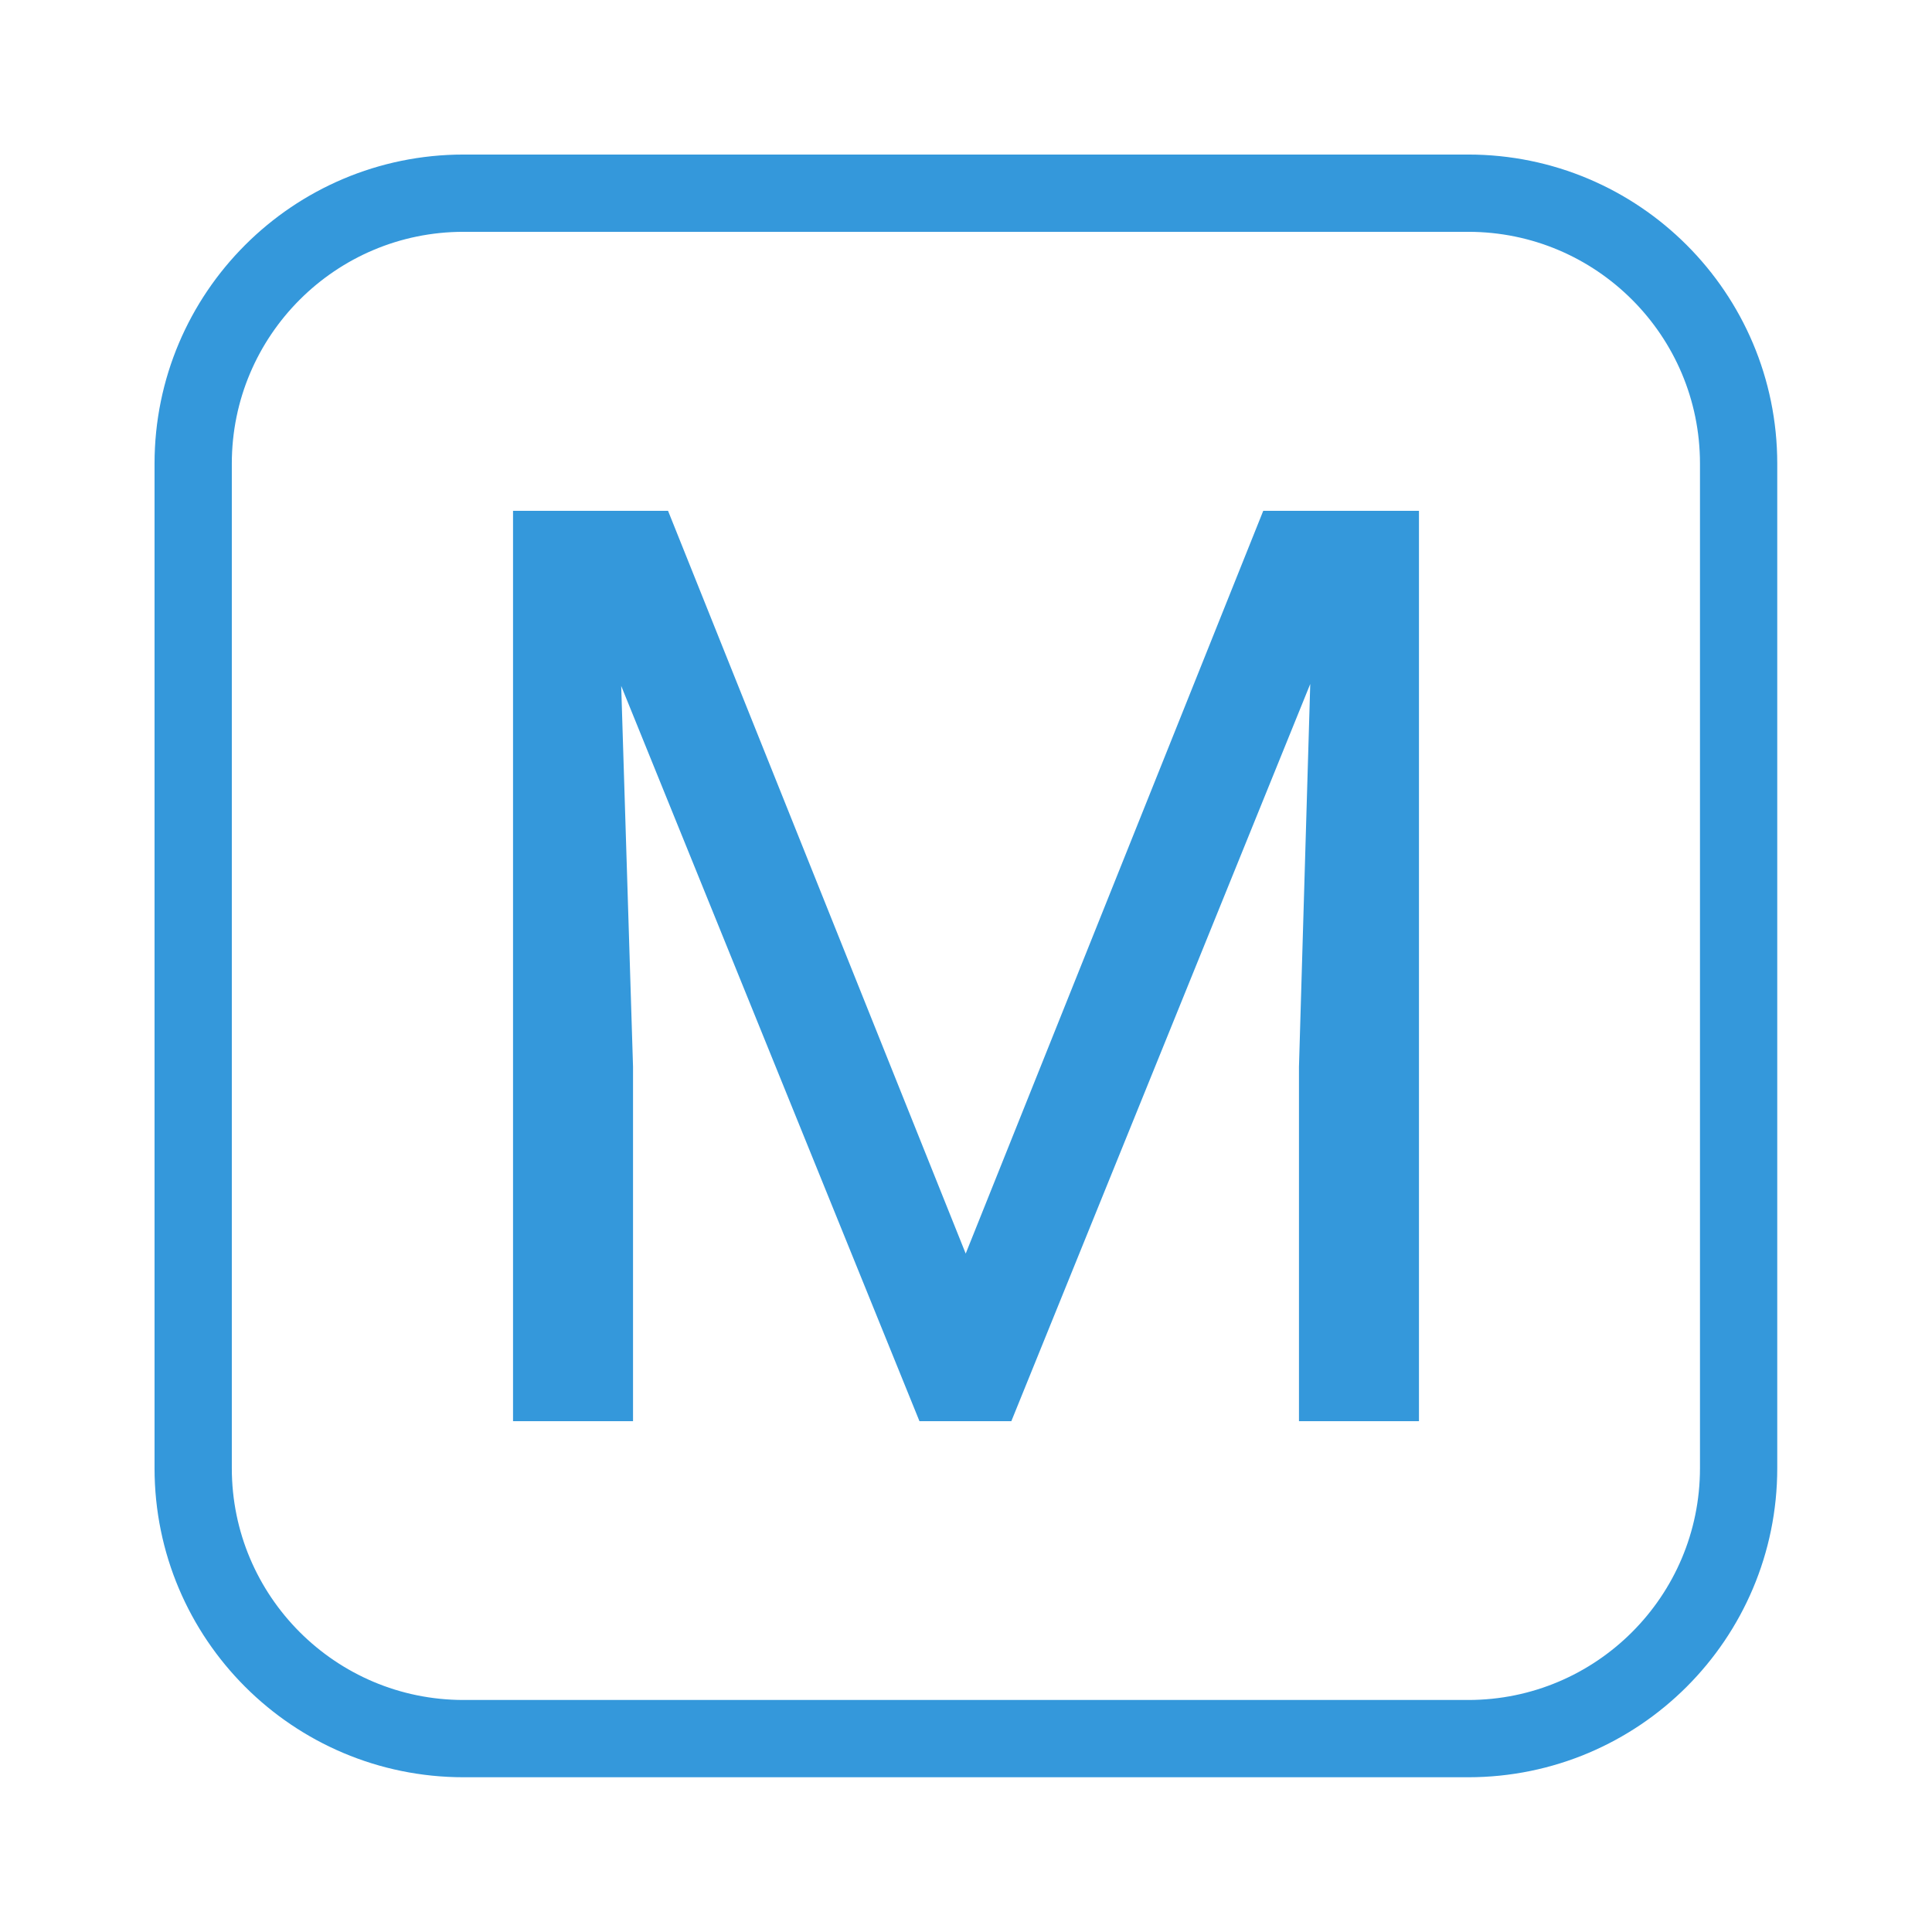
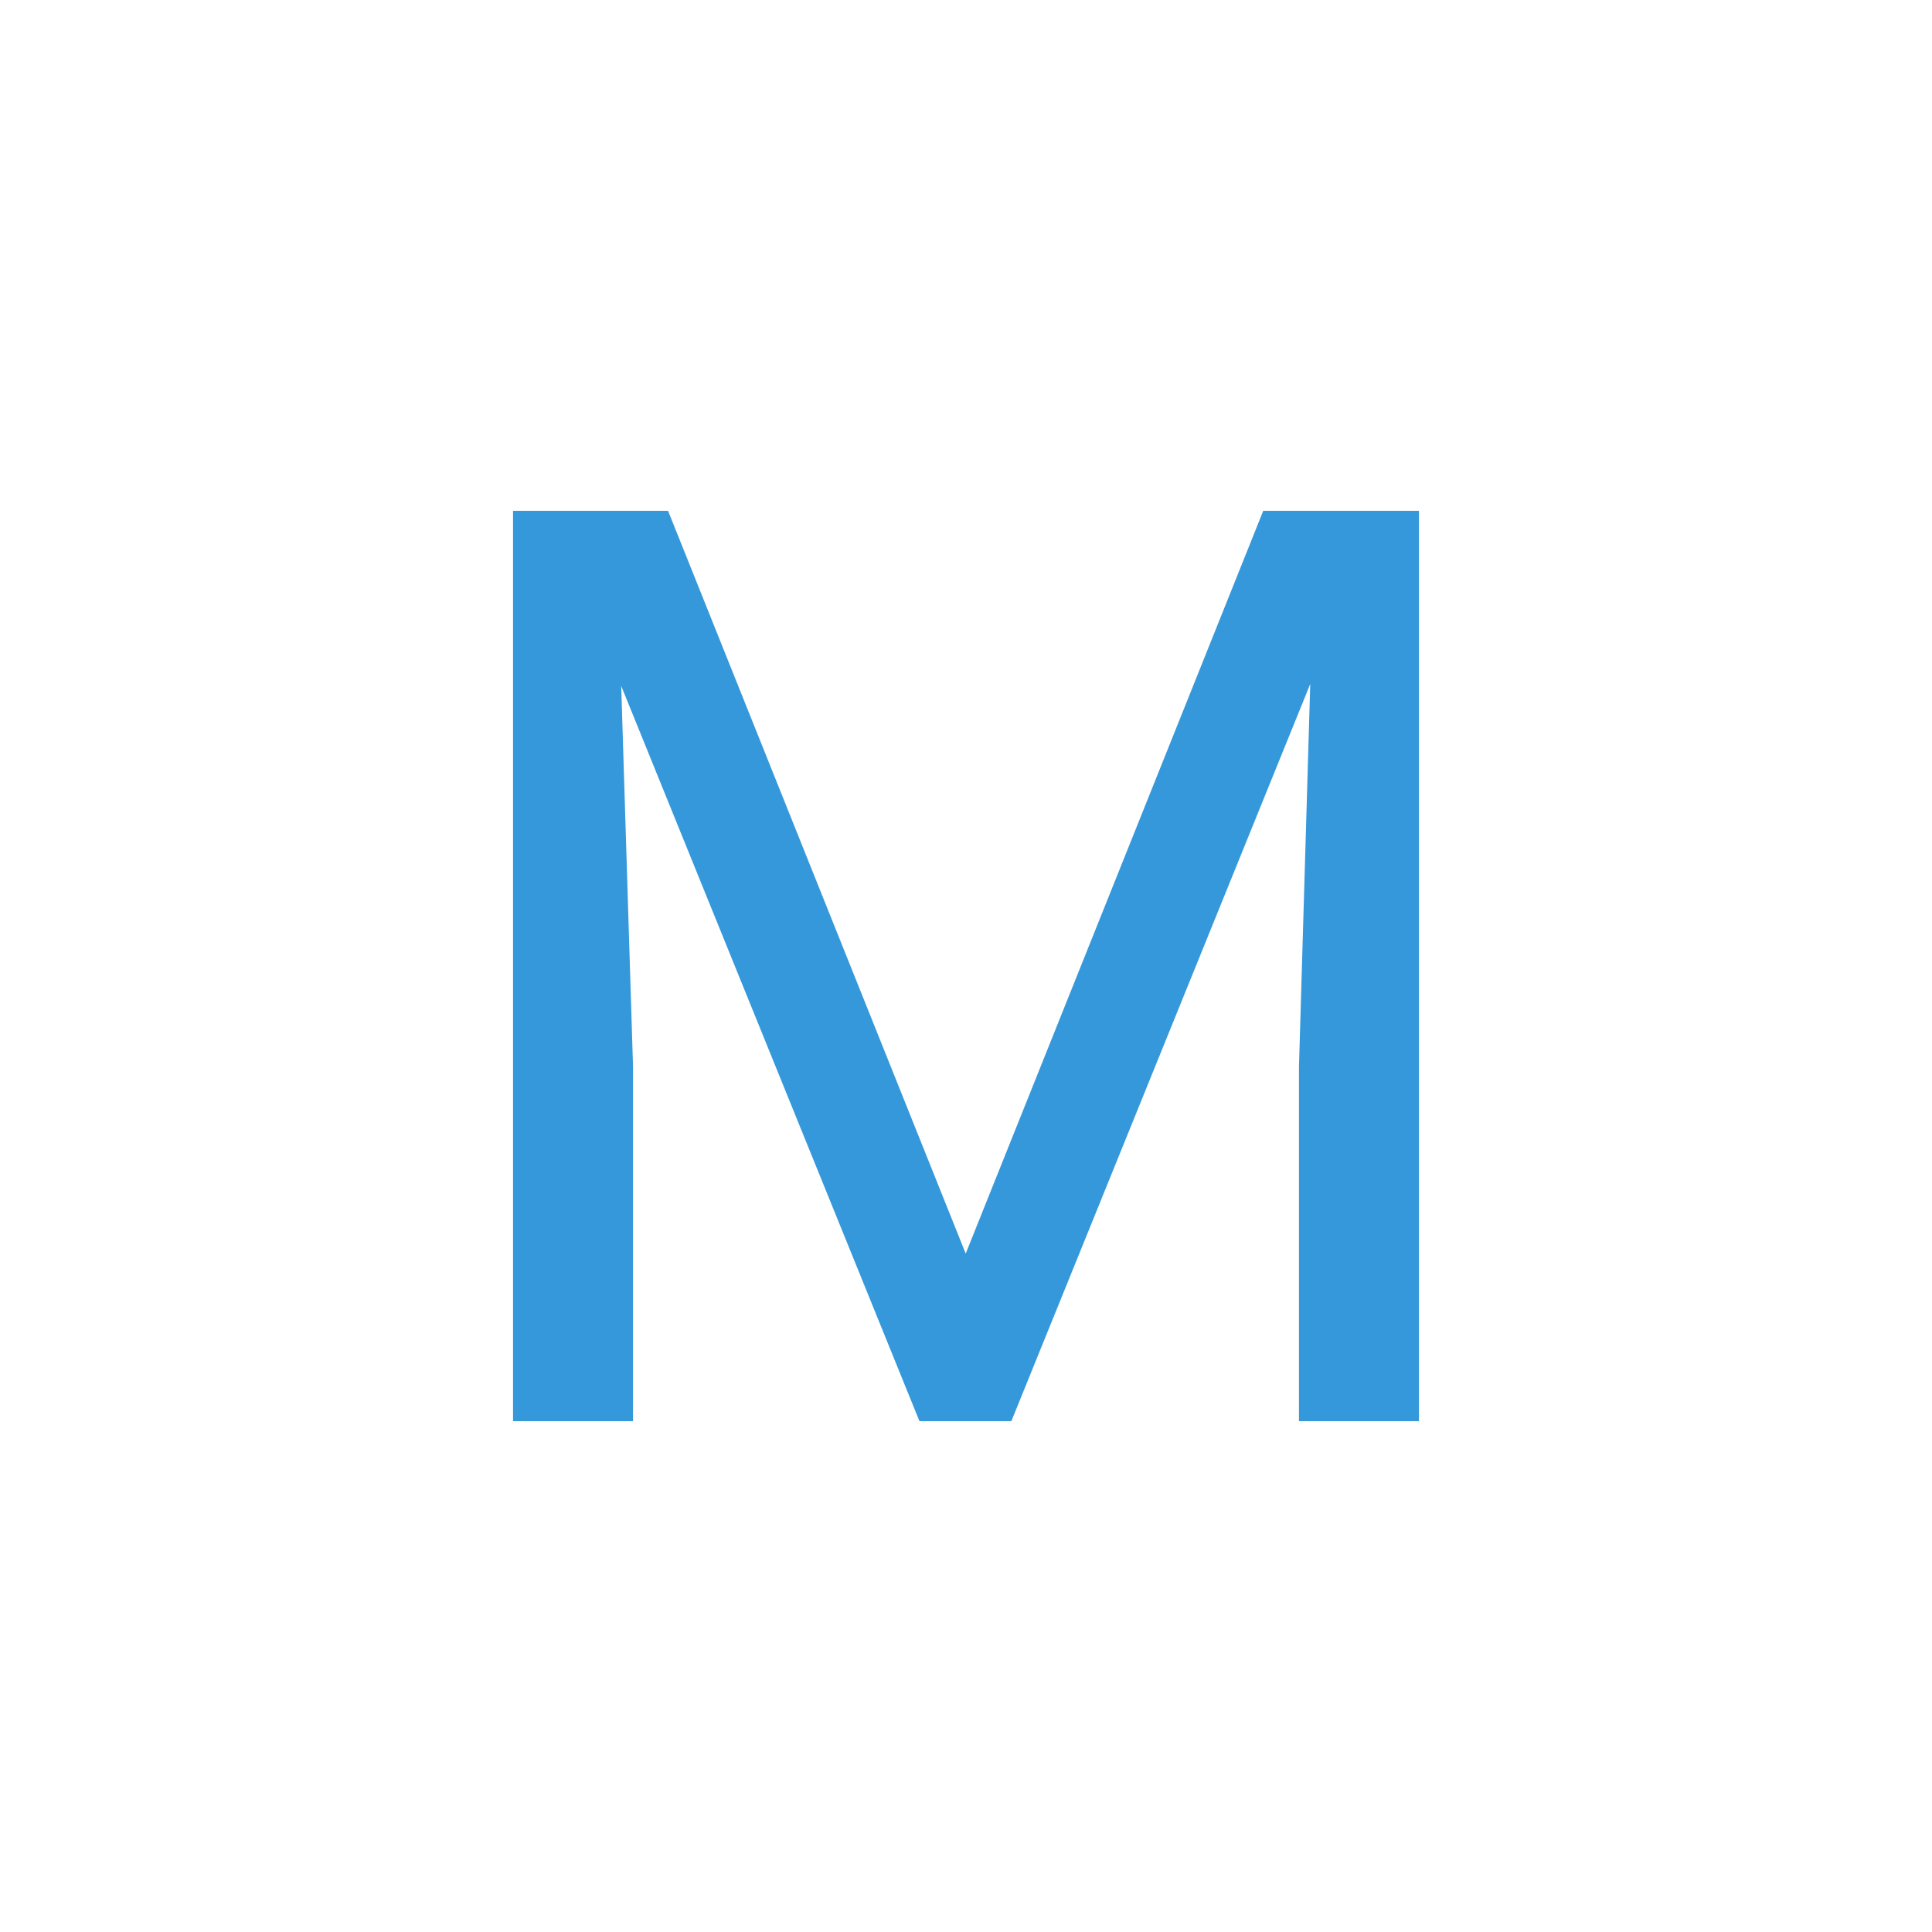
<svg xmlns="http://www.w3.org/2000/svg" viewBox="0 0 150 150" width="150px" height="150px">
  <g id="surface68520051">
-     <path style="fill:none;stroke-width:6.88;stroke-linecap:butt;stroke-linejoin:miter;stroke:rgb(20.392%,59.608%,85.882%);stroke-opacity:1;stroke-miterlimit:10;" d="M 17.2 41.28 L 17.2 130.72 C 17.2 144.019 27.981 154.8 41.28 154.8 L 130.72 154.8 C 144.019 154.8 154.8 144.019 154.8 130.72 L 154.8 41.28 C 154.8 27.981 144.019 17.2 130.72 17.2 L 41.28 17.2 C 27.981 17.2 17.2 27.981 17.2 41.28 Z M 17.2 41.28 " transform="matrix(0.872,0,0,0.872,0,0)" />
    <path style=" stroke:none;fill-rule:nonzero;fill:rgb(20.392%,59.608%,85.882%);fill-opacity:1;" d="M 39.832 39.66 L 51.867 39.66 L 74.977 97.328 L 98.078 39.66 L 110.168 39.66 L 110.168 110.34 L 100.852 110.34 L 100.852 82.816 L 101.727 53.105 L 78.52 110.34 L 71.387 110.34 L 48.23 53.254 L 49.148 82.816 L 49.148 110.34 L 39.832 110.34 Z M 39.832 39.66 " />
  </g>
</svg>